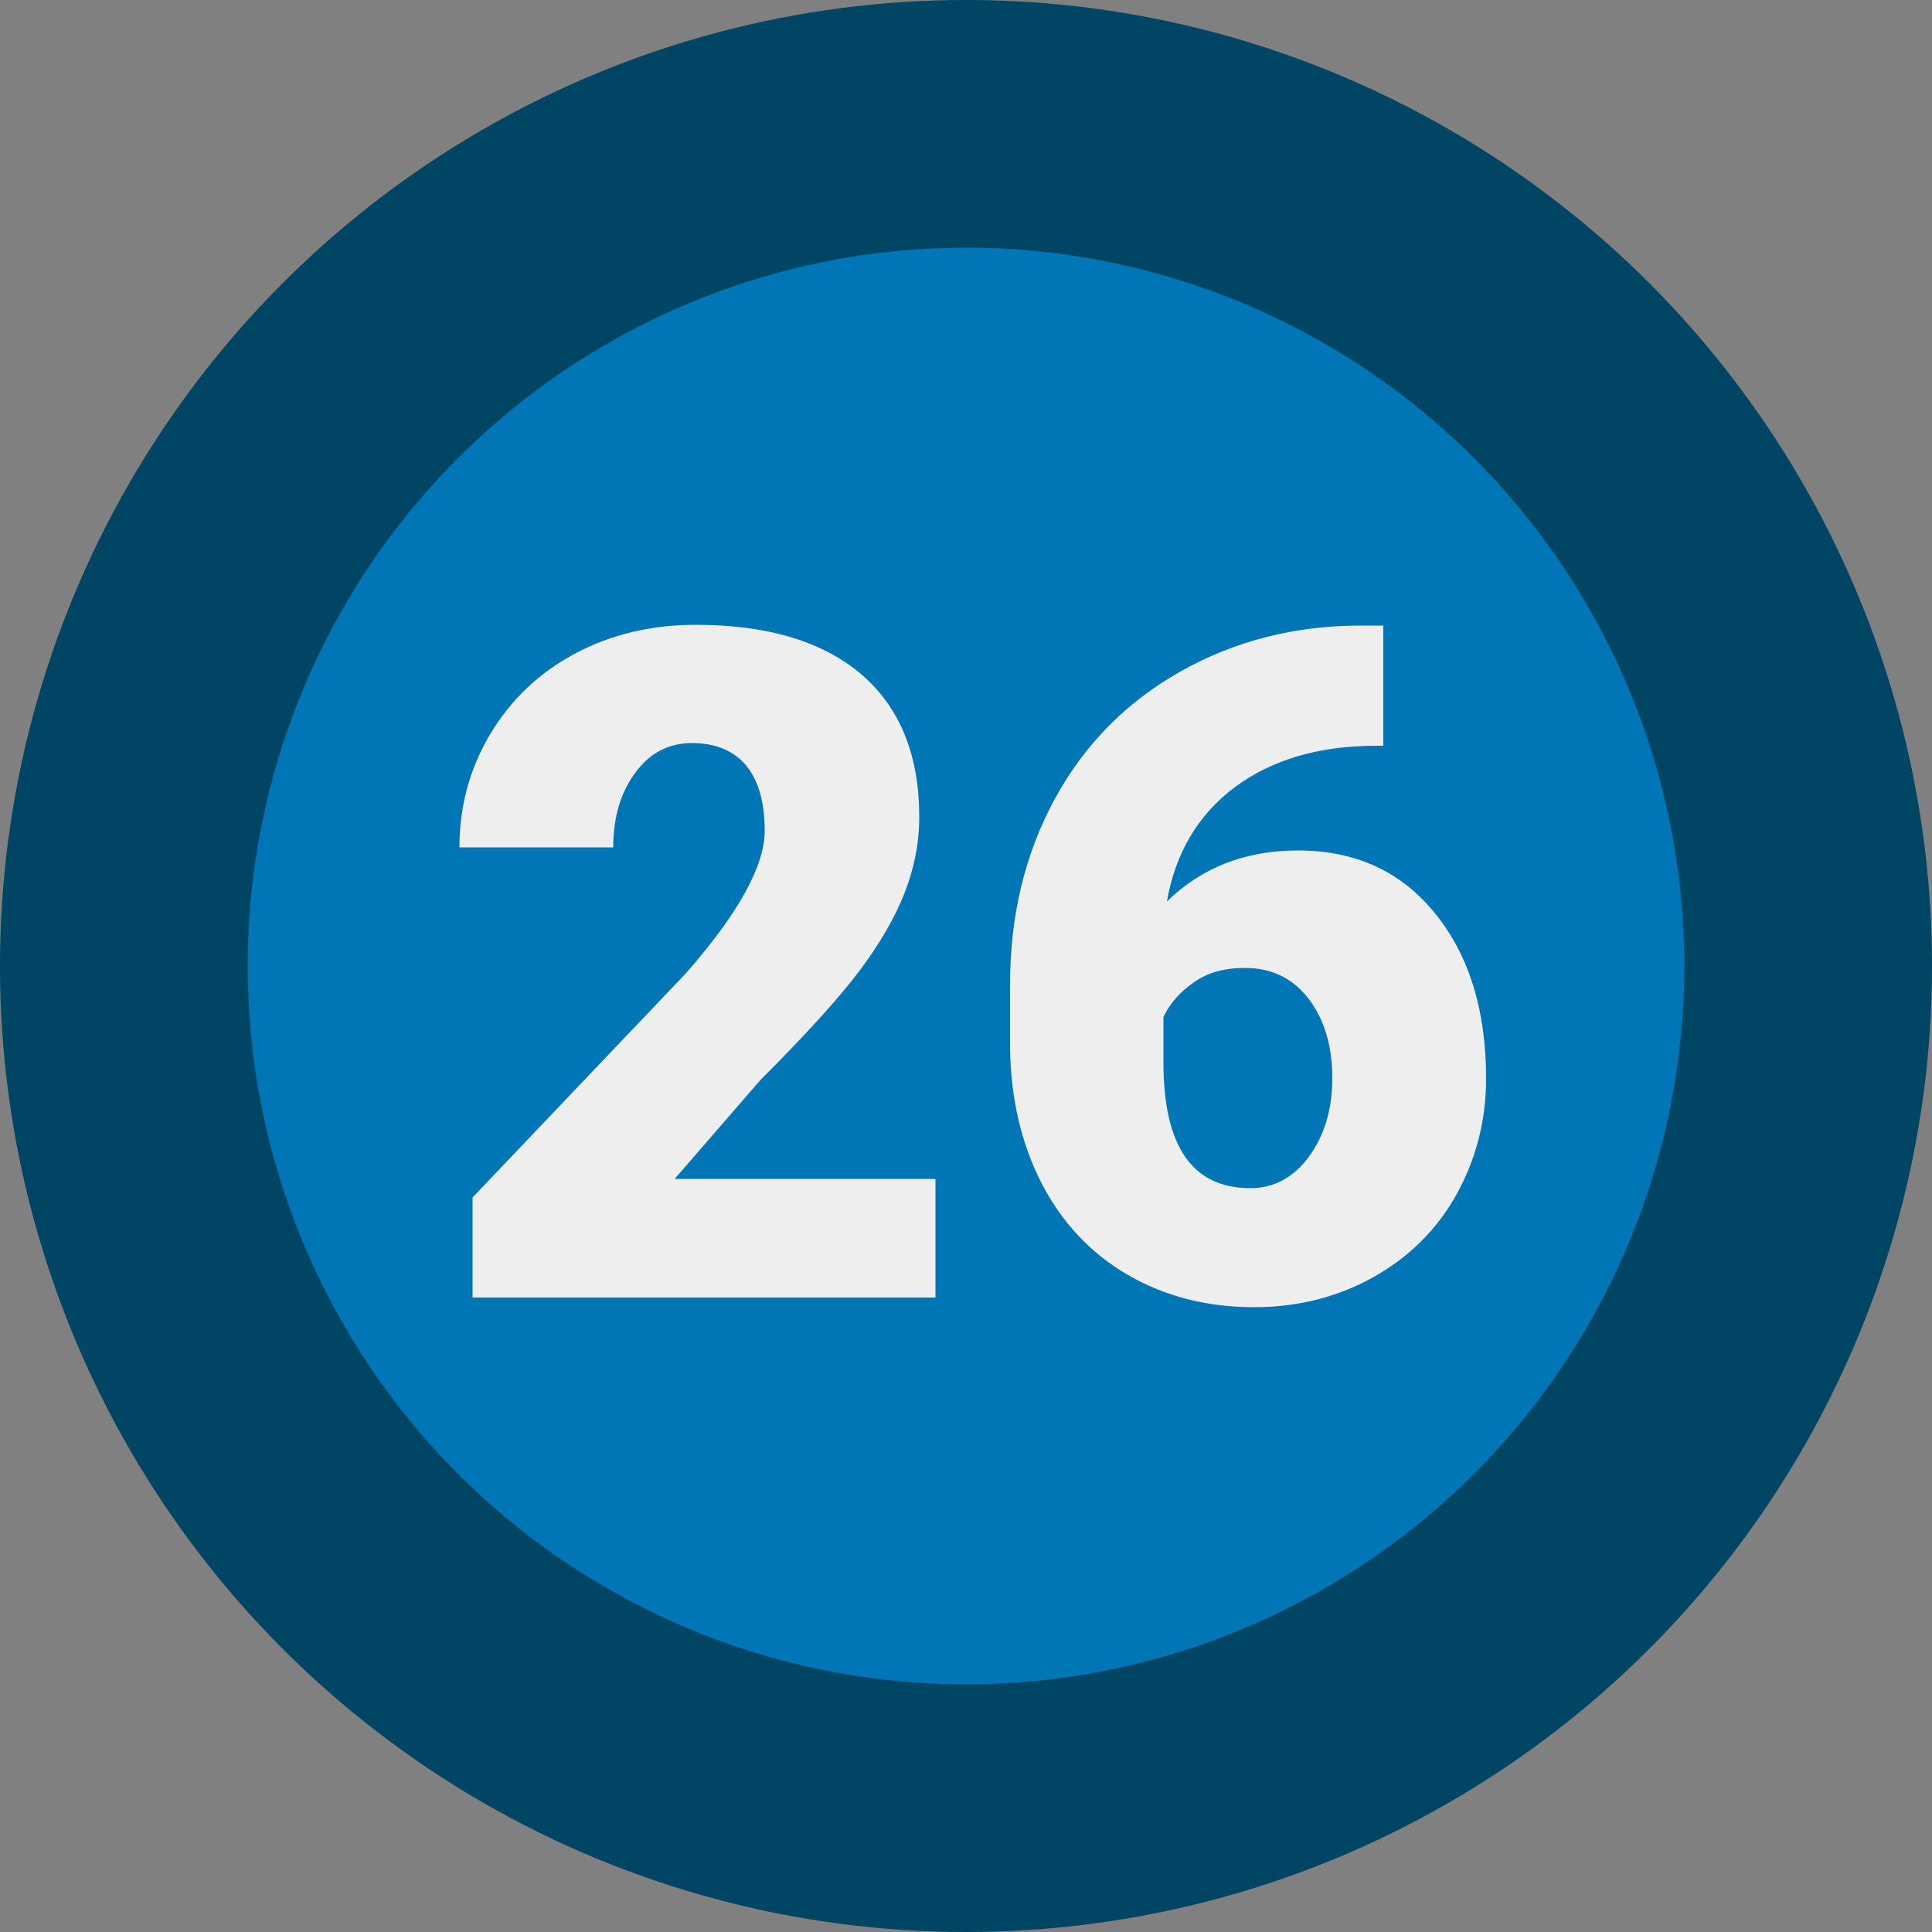
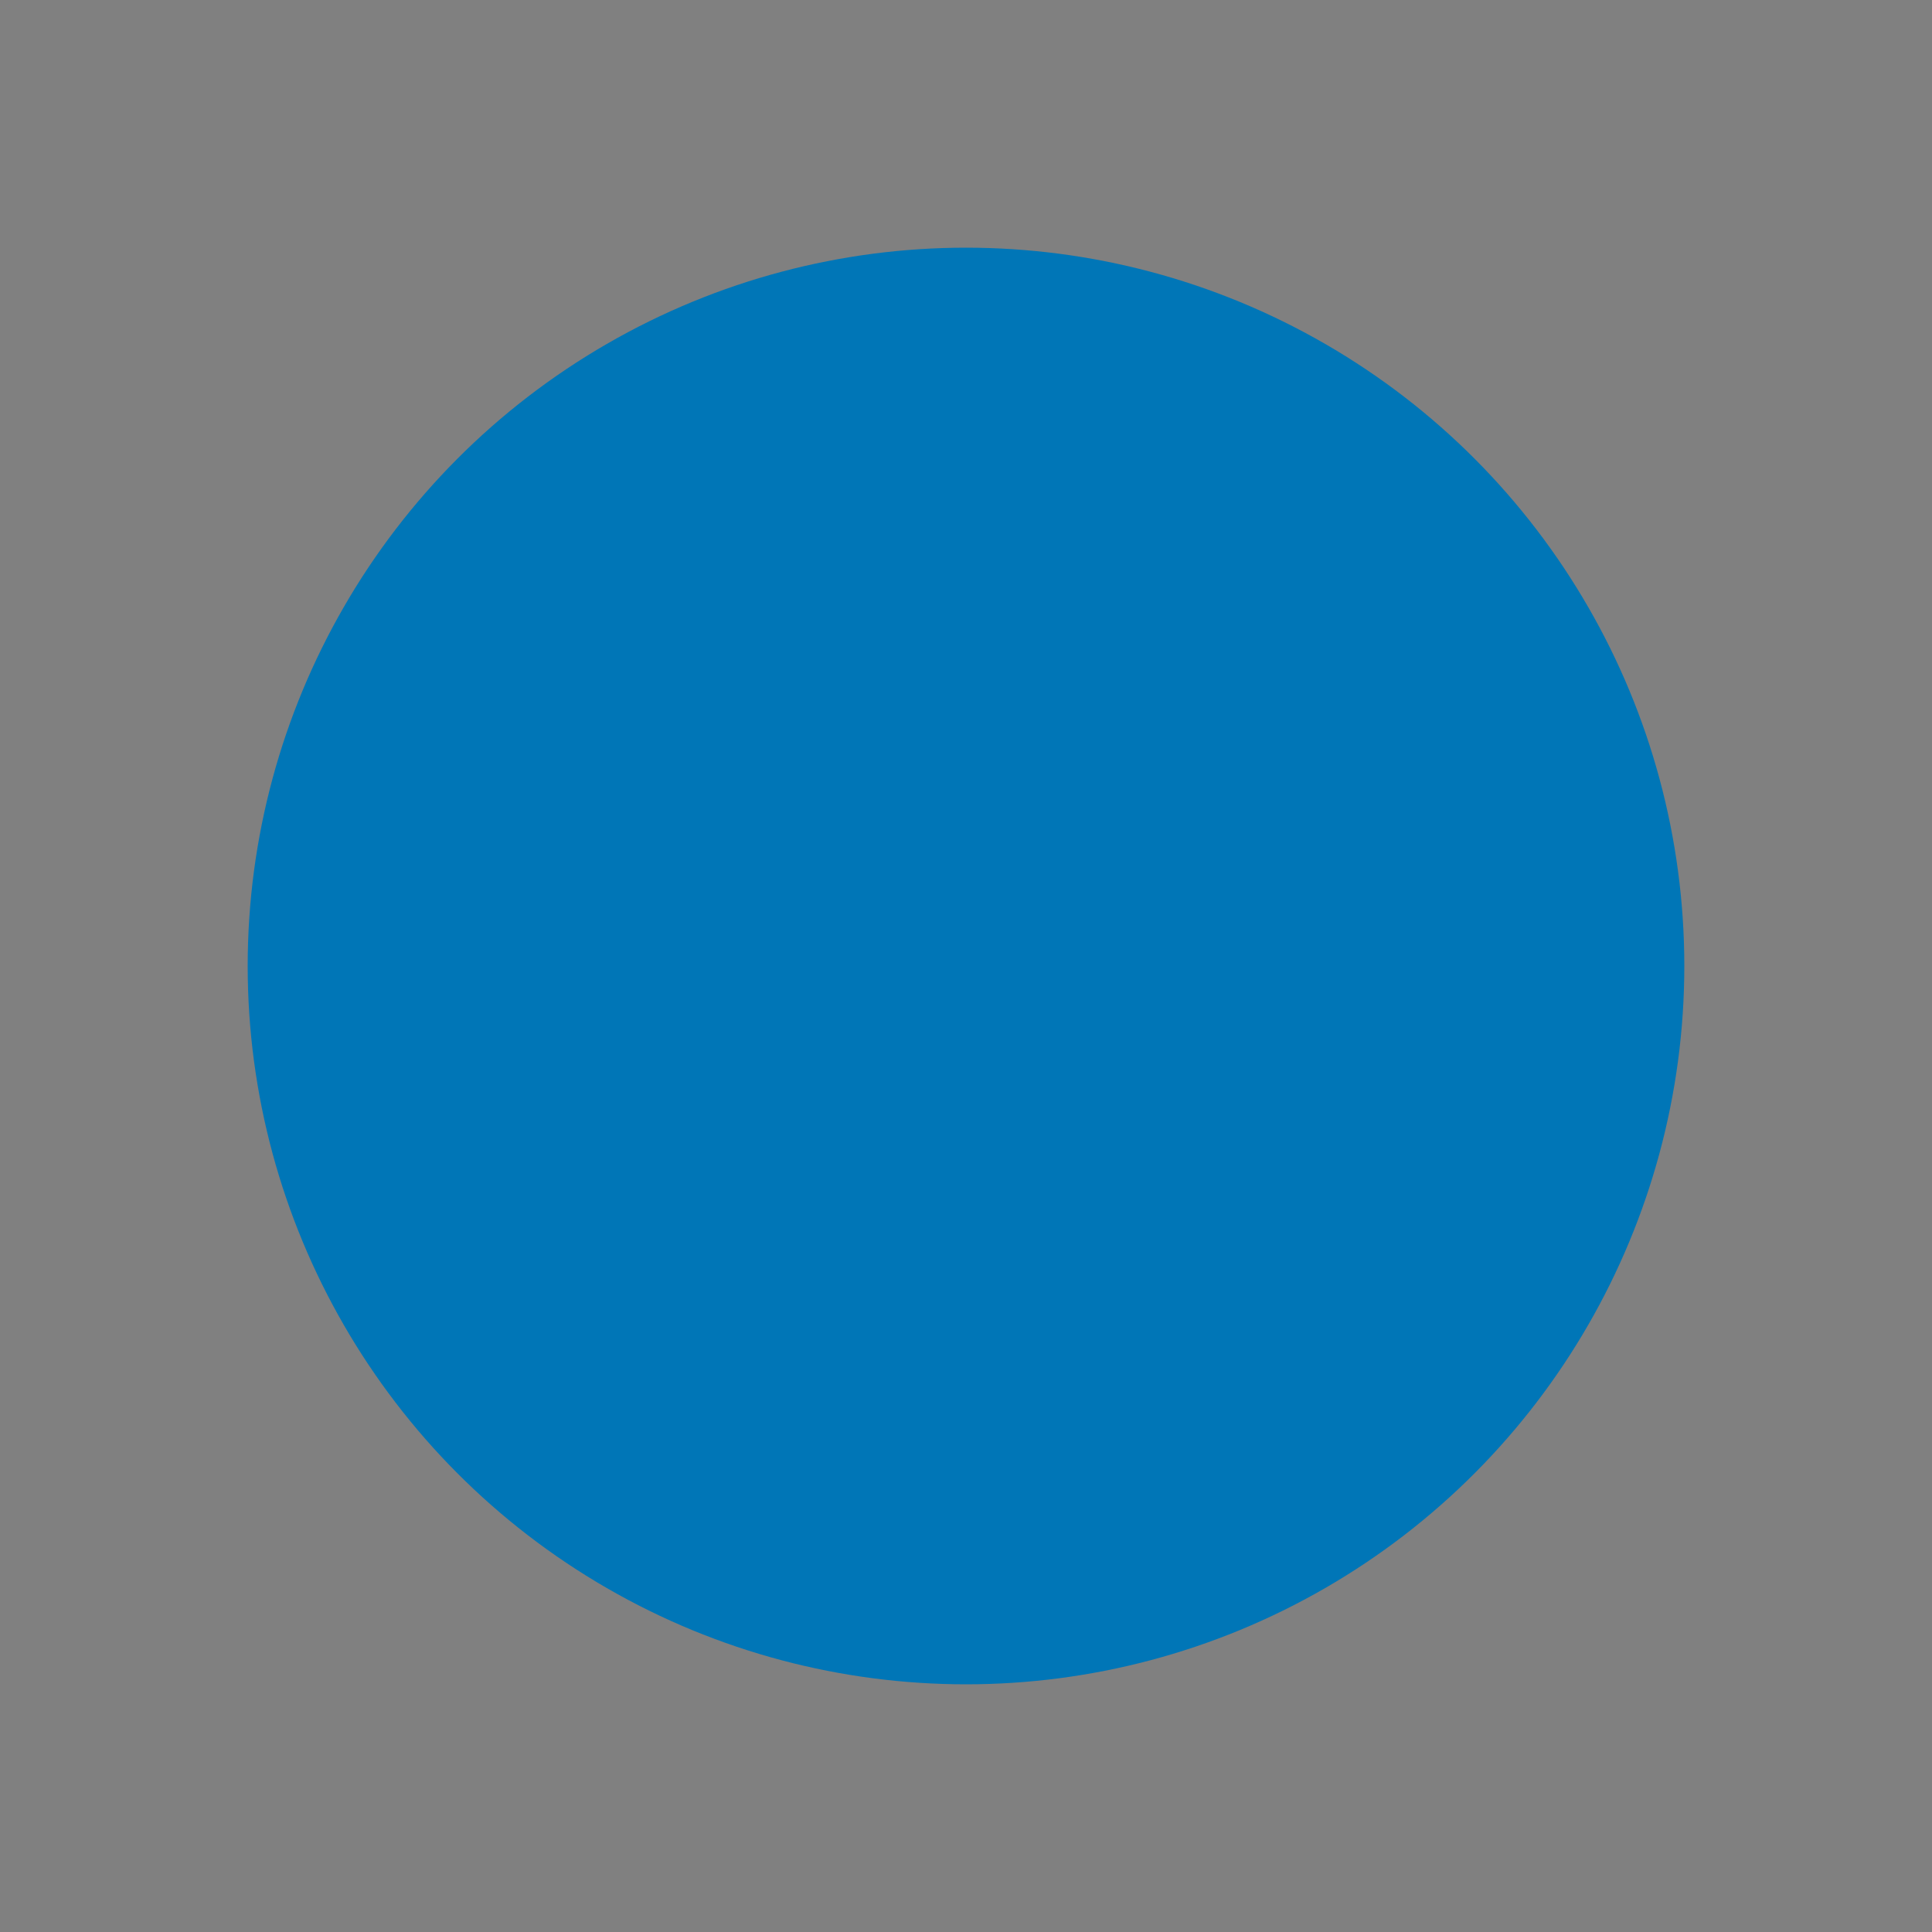
<svg xmlns="http://www.w3.org/2000/svg" xml:space="preserve" id="Layer_1" x="0" y="0" style="enable-background:new 0 0 500 500" version="1.1" viewBox="0 0 500 500">
  <rect x="0" y="0" width="500" height="500" fill="#808080" stroke="none" />
  <style>.st4{fill:#eee}</style>
-   <circle cx="250" cy="250" r="250" style="fill:#004563" />
  <circle cx="250" cy="250" r="185.9" style="fill:#0076b7" />
  <g style="enable-background:new">
-     <path d="M242.1 335.8H122.3v-25.9l55.2-58c13.6-15.5 20.4-27.8 20.4-36.9 0-7.4-1.6-13-4.8-16.9-3.2-3.8-7.9-5.8-14-5.8s-11 2.6-14.7 7.7c-3.8 5.1-5.7 11.6-5.7 19.3h-39.8c0-10.5 2.6-20.3 7.9-29.2 5.3-8.9 12.6-15.9 21.9-20.9 9.4-5 19.8-7.5 31.4-7.5 18.5 0 32.8 4.3 42.8 12.8 10 8.6 15 20.9 15 36.9 0 6.8-1.3 13.3-3.8 19.7-2.5 6.4-6.4 13.1-11.7 20.2-5.3 7-13.8 16.4-25.6 28.2l-22.2 25.6h67.5v30.7zM358 161.7V193h-1.8c-14.9 0-27 3.6-36.6 10.7-9.5 7.1-15.4 17-17.6 29.6 9-8.8 20.3-13.2 33.9-13.2 14.9 0 26.7 5.4 35.5 16.3 8.8 10.8 13.2 25.1 13.2 42.7 0 10.9-2.6 20.9-7.7 30.1-5.1 9.1-12.3 16.2-21.6 21.4-9.2 5.1-19.5 7.7-30.7 7.7-12.2 0-23.1-2.8-32.6-8.3-9.6-5.5-17.1-13.5-22.4-23.7-5.3-10.3-8.1-22.2-8.2-35.6v-15.9c0-17.7 3.8-33.6 11.4-47.7 7.6-14.1 18.4-25.2 32.5-33.2 14.1-8 29.7-12 46.8-12h5.9zm-35.8 88.8c-5.3 0-9.7 1.2-13.2 3.7-3.5 2.4-6.2 5.4-7.9 9V275c0 21.7 7.5 32.5 22.5 32.5 6 0 11.1-2.7 15.1-8.1 4-5.4 6.1-12.2 6.1-20.4 0-8.4-2.1-15.3-6.2-20.6-4.1-5.3-9.6-7.9-16.4-7.9z" class="st4" />
-   </g>
+     </g>
</svg>